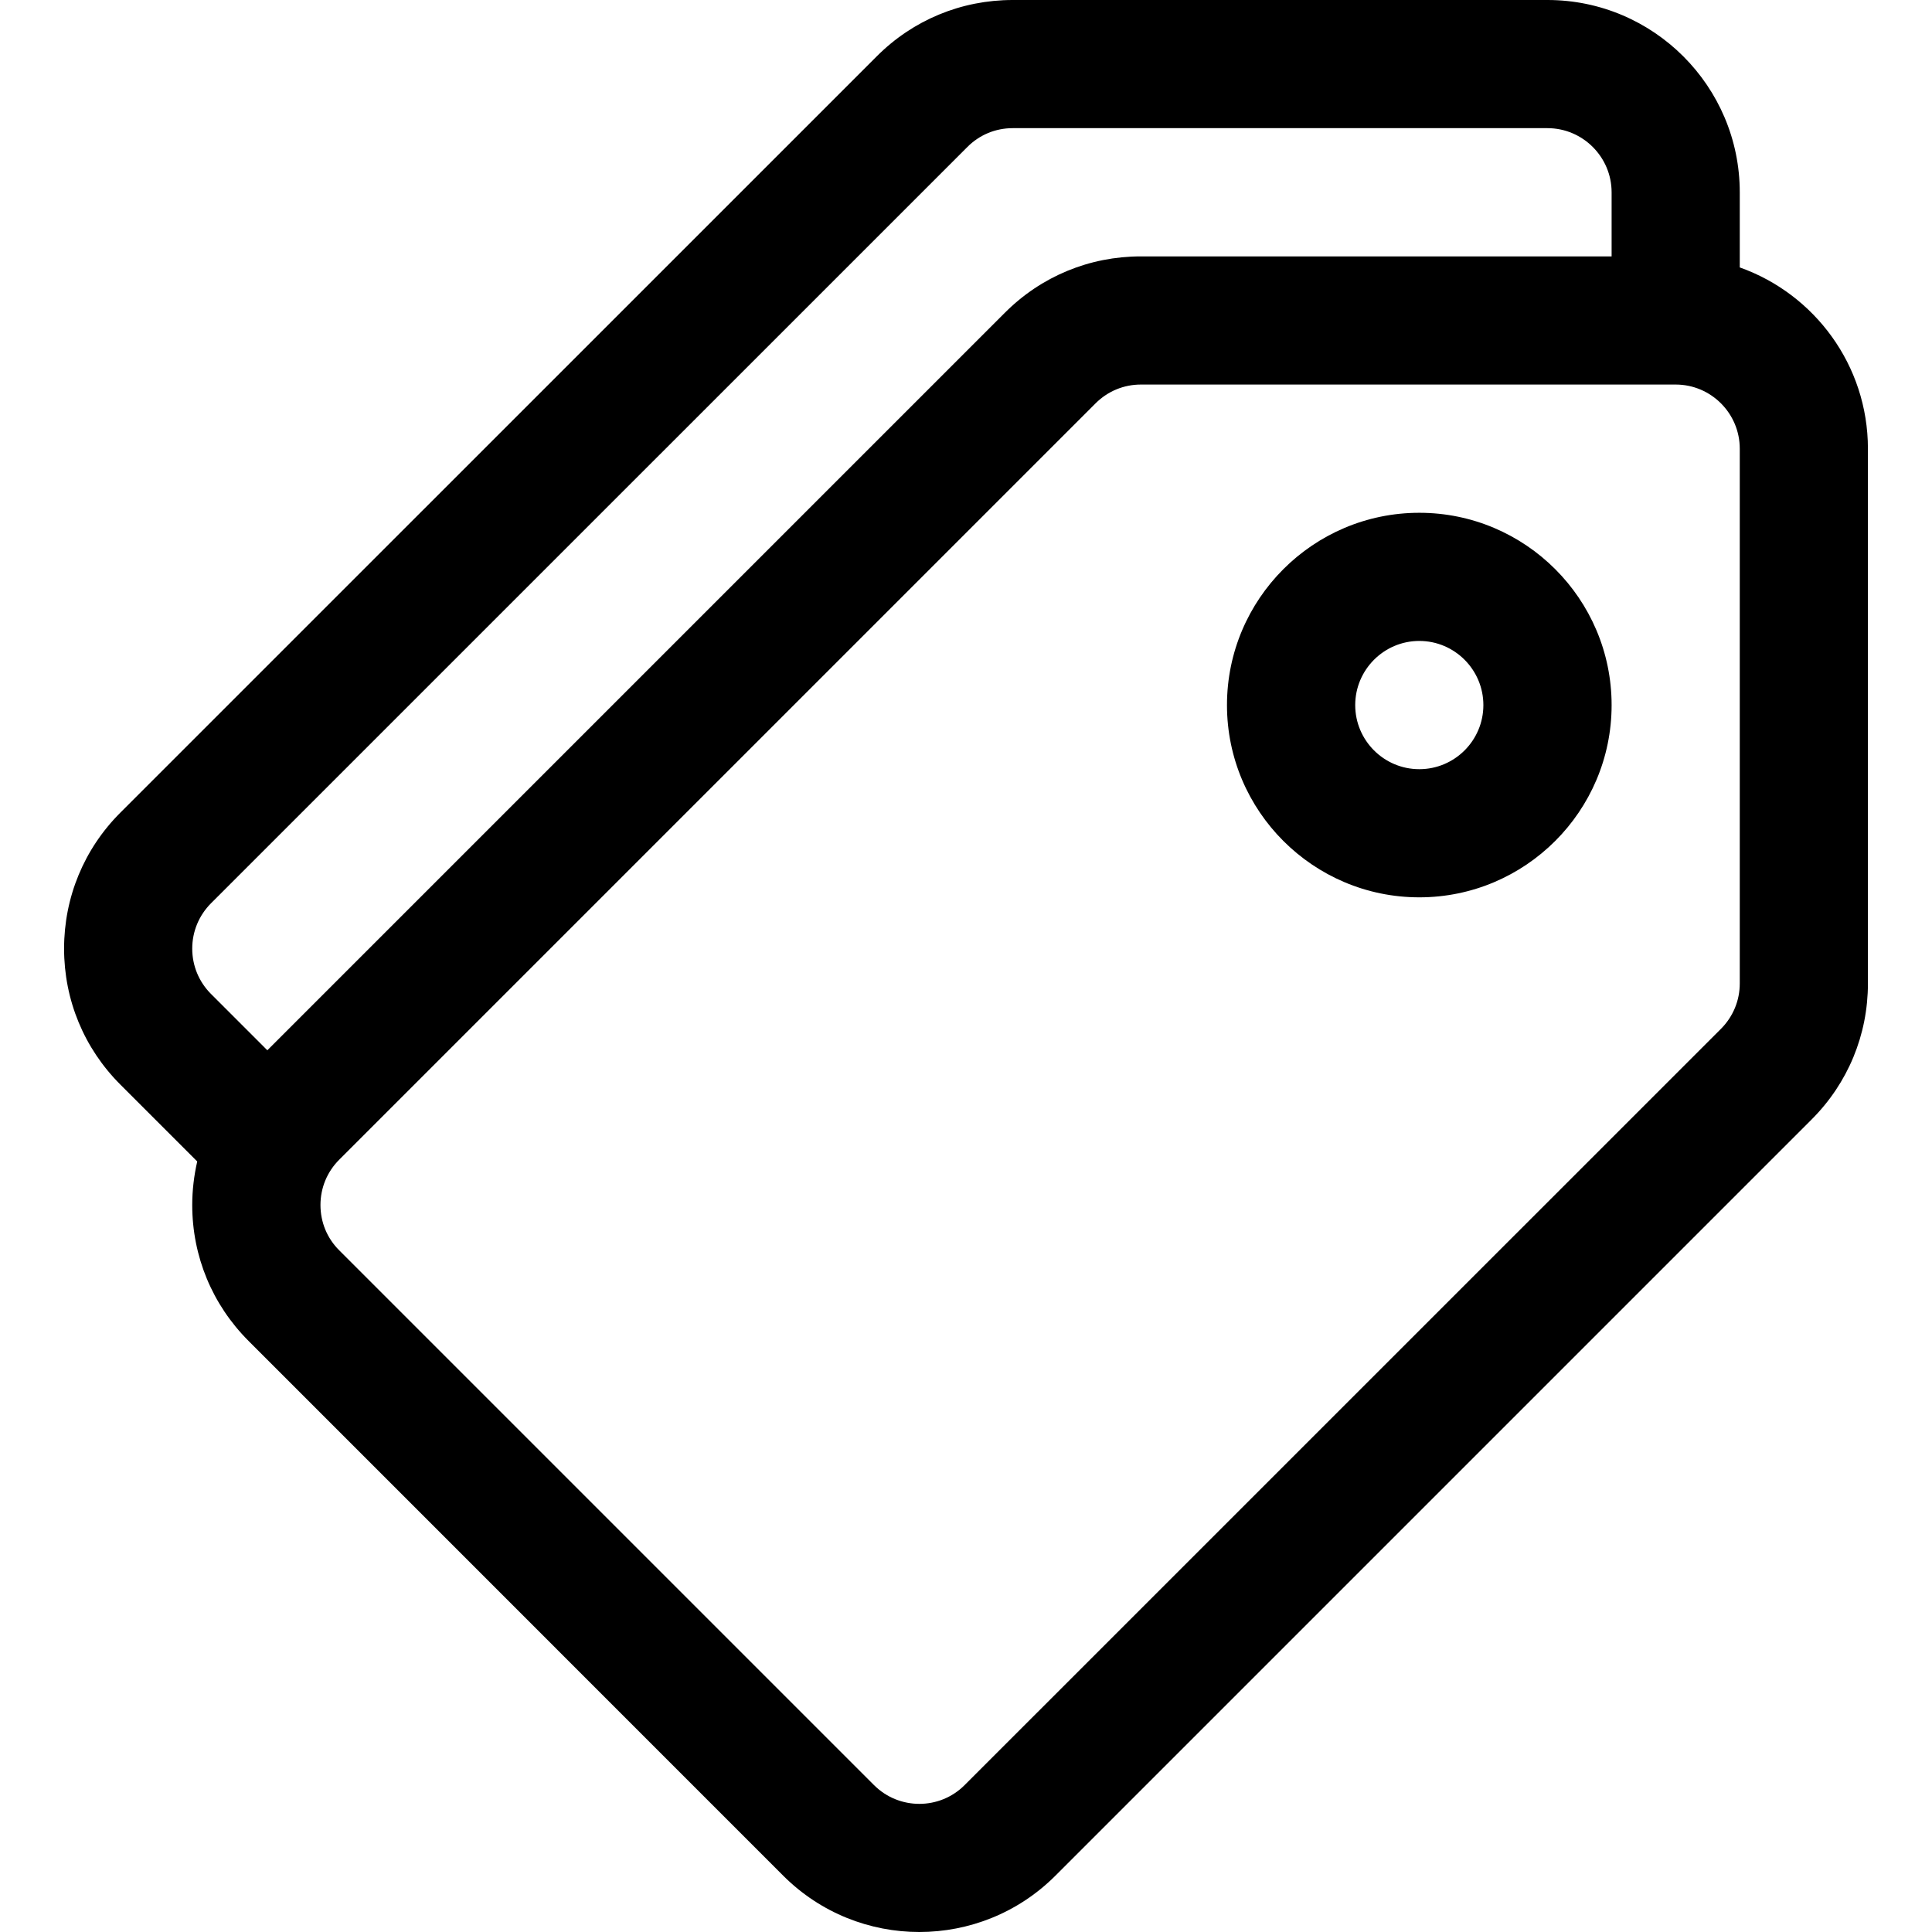
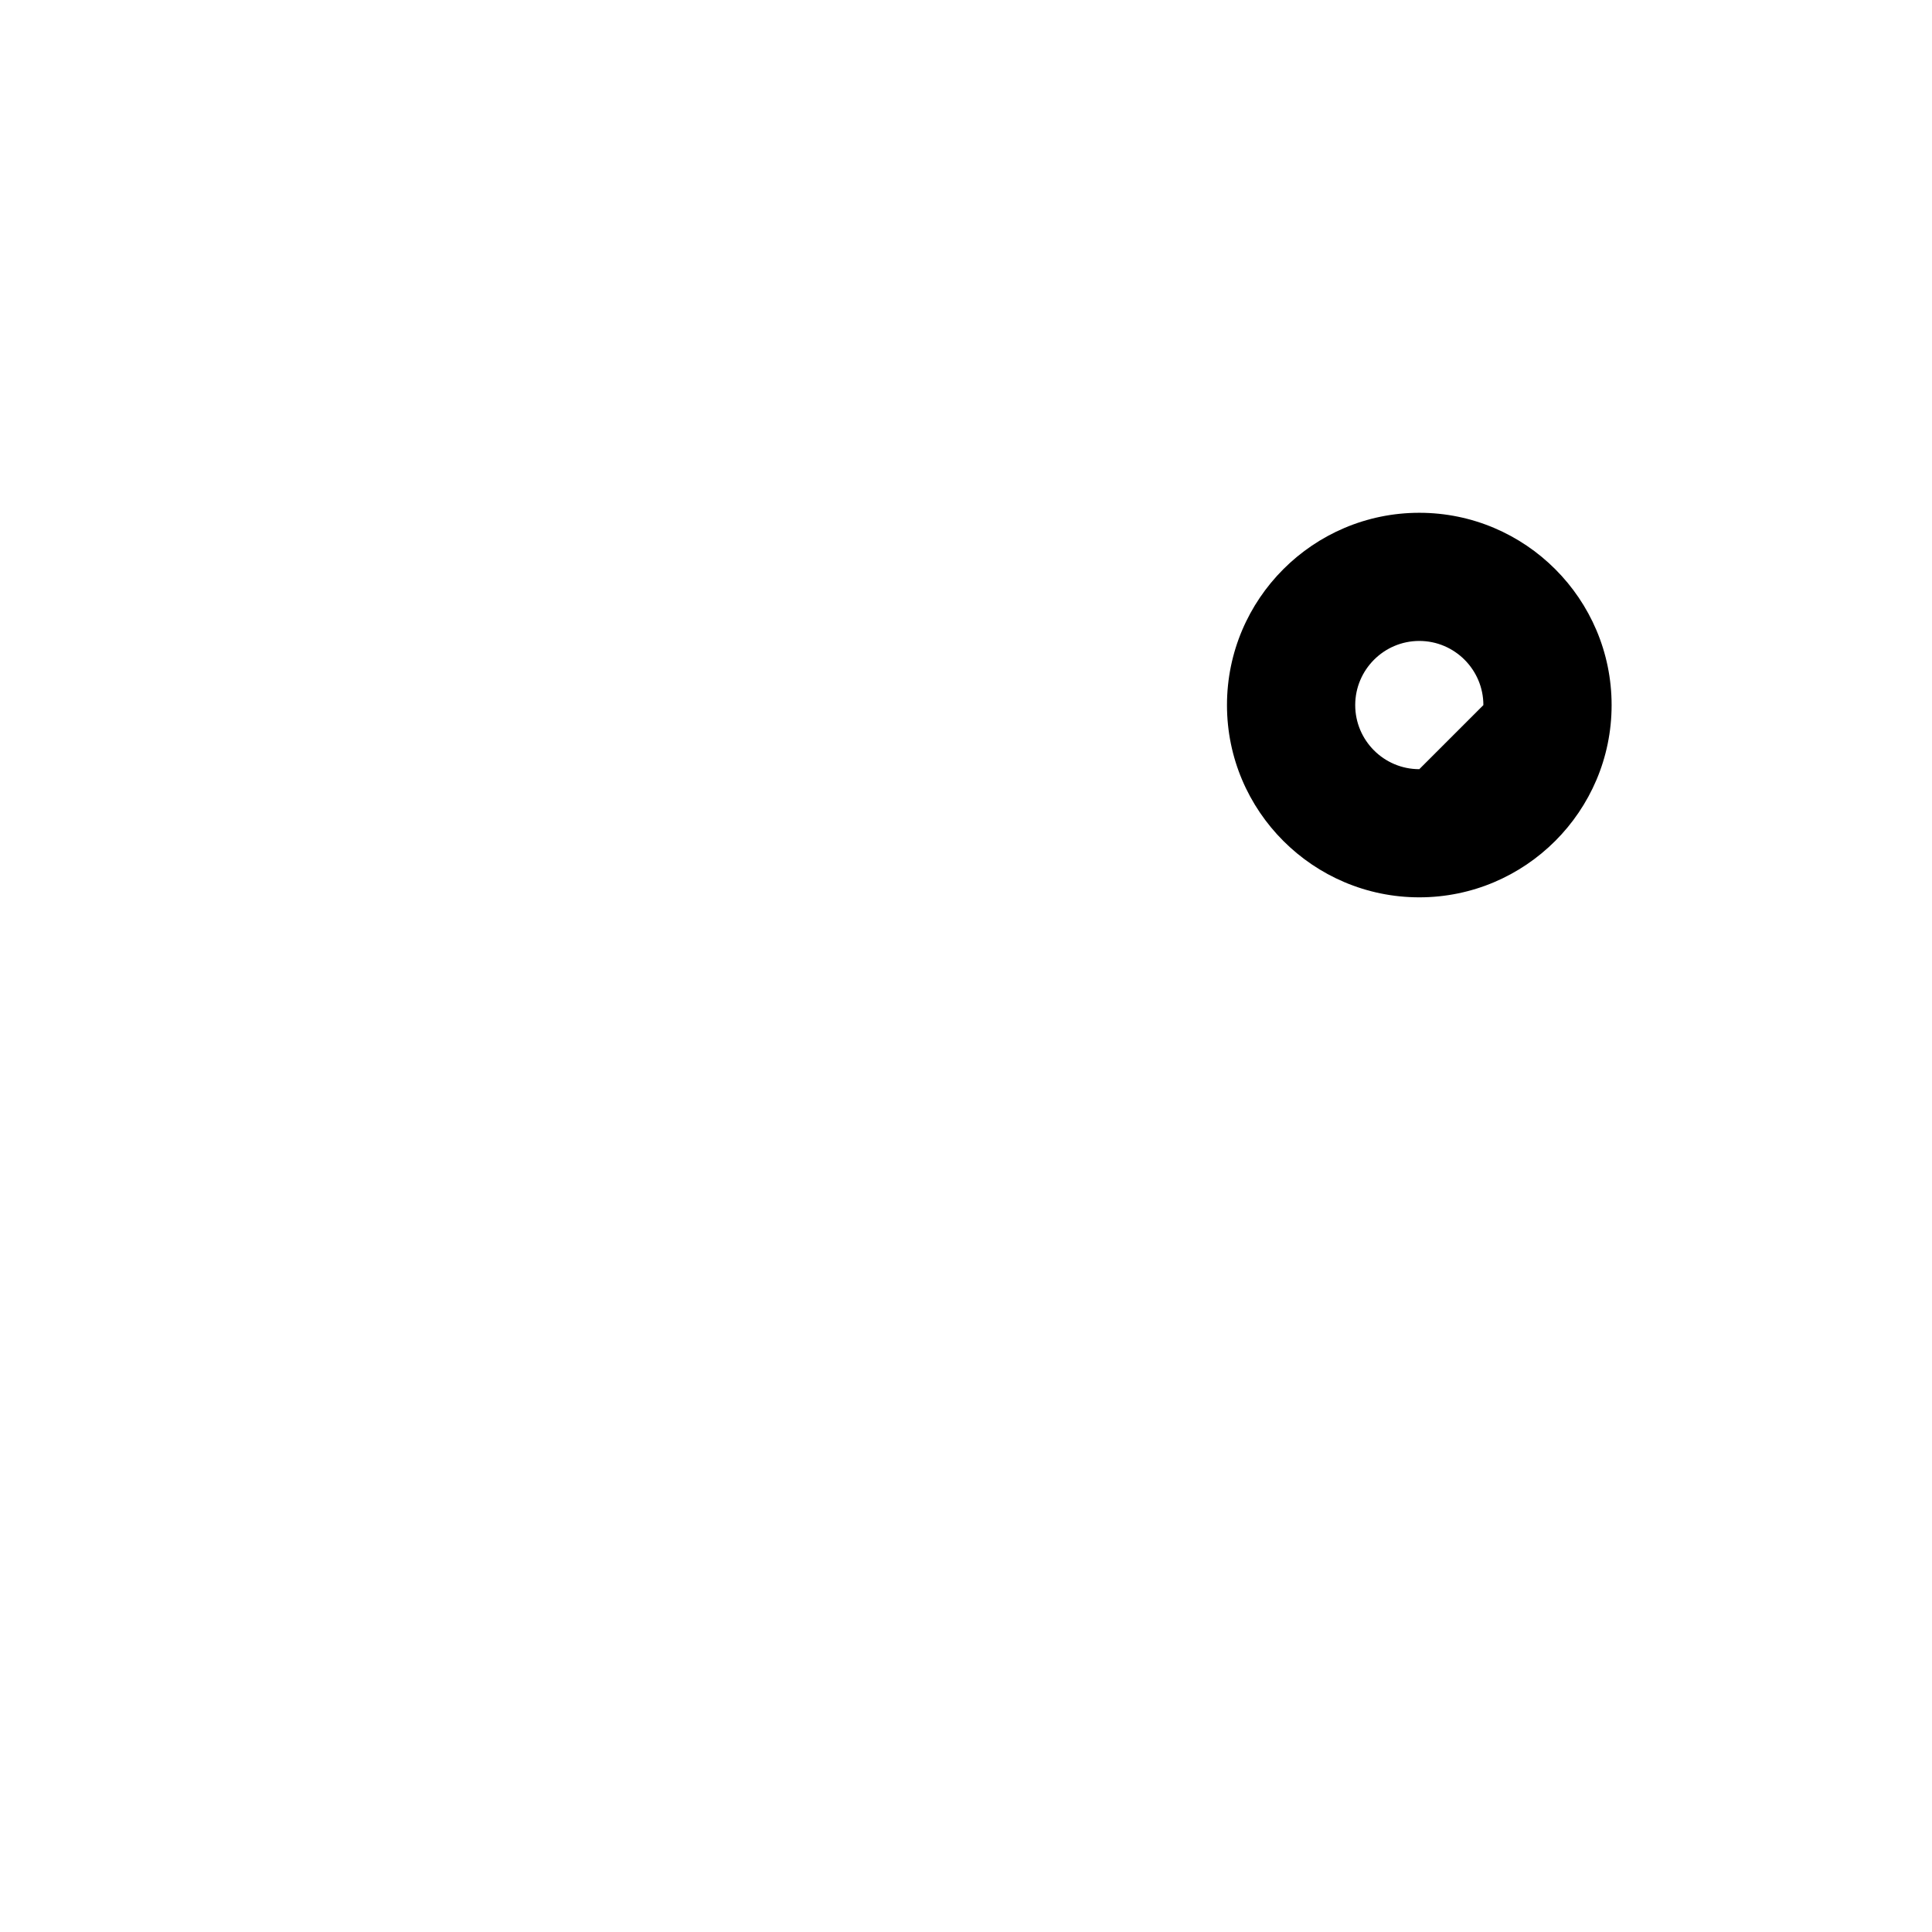
<svg xmlns="http://www.w3.org/2000/svg" width="24" height="24" viewBox="0 0 24 24" fill="none">
  <g clip-path="url(#clip0_37_106)">
-     <path d="M21.612 3.322V2.389C21.612 1.072 20.54 0 19.223 0H12.58C11.942 0 11.342 0.248 10.891 0.7L1.495 10.095C1.044 10.546 0.796 11.146 0.796 11.784C0.796 12.422 1.044 13.022 1.495 13.473L2.45 14.428C2.41 14.604 2.388 14.785 2.388 14.969C2.388 15.607 2.637 16.207 3.088 16.658L9.731 23.302C10.197 23.767 10.808 24 11.42 24C12.032 24 12.643 23.767 13.109 23.302L22.505 13.906C22.956 13.455 23.204 12.855 23.204 12.217V5.574C23.204 4.536 22.539 3.651 21.612 3.322ZM2.621 12.347C2.471 12.197 2.388 11.997 2.388 11.784C2.388 11.572 2.471 11.372 2.621 11.221L12.017 1.826C12.167 1.675 12.367 1.592 12.58 1.592H19.223C19.662 1.592 20.02 1.95 20.02 2.389V3.185H14.172C13.534 3.185 12.934 3.433 12.483 3.885L3.321 13.047L2.621 12.347ZM21.379 12.78L11.983 22.175C11.673 22.486 11.168 22.486 10.857 22.175L4.214 15.532C4.063 15.382 3.981 15.182 3.981 14.969C3.981 14.757 4.063 14.557 4.214 14.406L13.609 5.011C13.76 4.86 13.96 4.777 14.172 4.777H20.816C21.255 4.777 21.612 5.135 21.612 5.574V12.217C21.612 12.429 21.529 12.629 21.379 12.78Z" fill="black" />
-     <path d="M17.631 6.37C16.314 6.37 15.242 7.441 15.242 8.759C15.242 10.076 16.314 11.147 17.631 11.147C18.948 11.147 20.02 10.076 20.02 8.759C20.02 7.441 18.948 6.37 17.631 6.37ZM17.631 9.555C17.192 9.555 16.835 9.198 16.835 8.759C16.835 8.32 17.192 7.962 17.631 7.962C18.07 7.962 18.427 8.32 18.427 8.759C18.427 9.198 18.07 9.555 17.631 9.555Z" fill="black" />
+     <path d="M17.631 6.37C16.314 6.37 15.242 7.441 15.242 8.759C15.242 10.076 16.314 11.147 17.631 11.147C18.948 11.147 20.02 10.076 20.02 8.759C20.02 7.441 18.948 6.37 17.631 6.37ZM17.631 9.555C17.192 9.555 16.835 9.198 16.835 8.759C16.835 8.32 17.192 7.962 17.631 7.962C18.07 7.962 18.427 8.32 18.427 8.759Z" fill="black" />
  </g>
  <defs>
    <clipPath id="clip0_37_106">
      <rect width="24" height="24" fill="white" />
    </clipPath>
  </defs>
</svg>